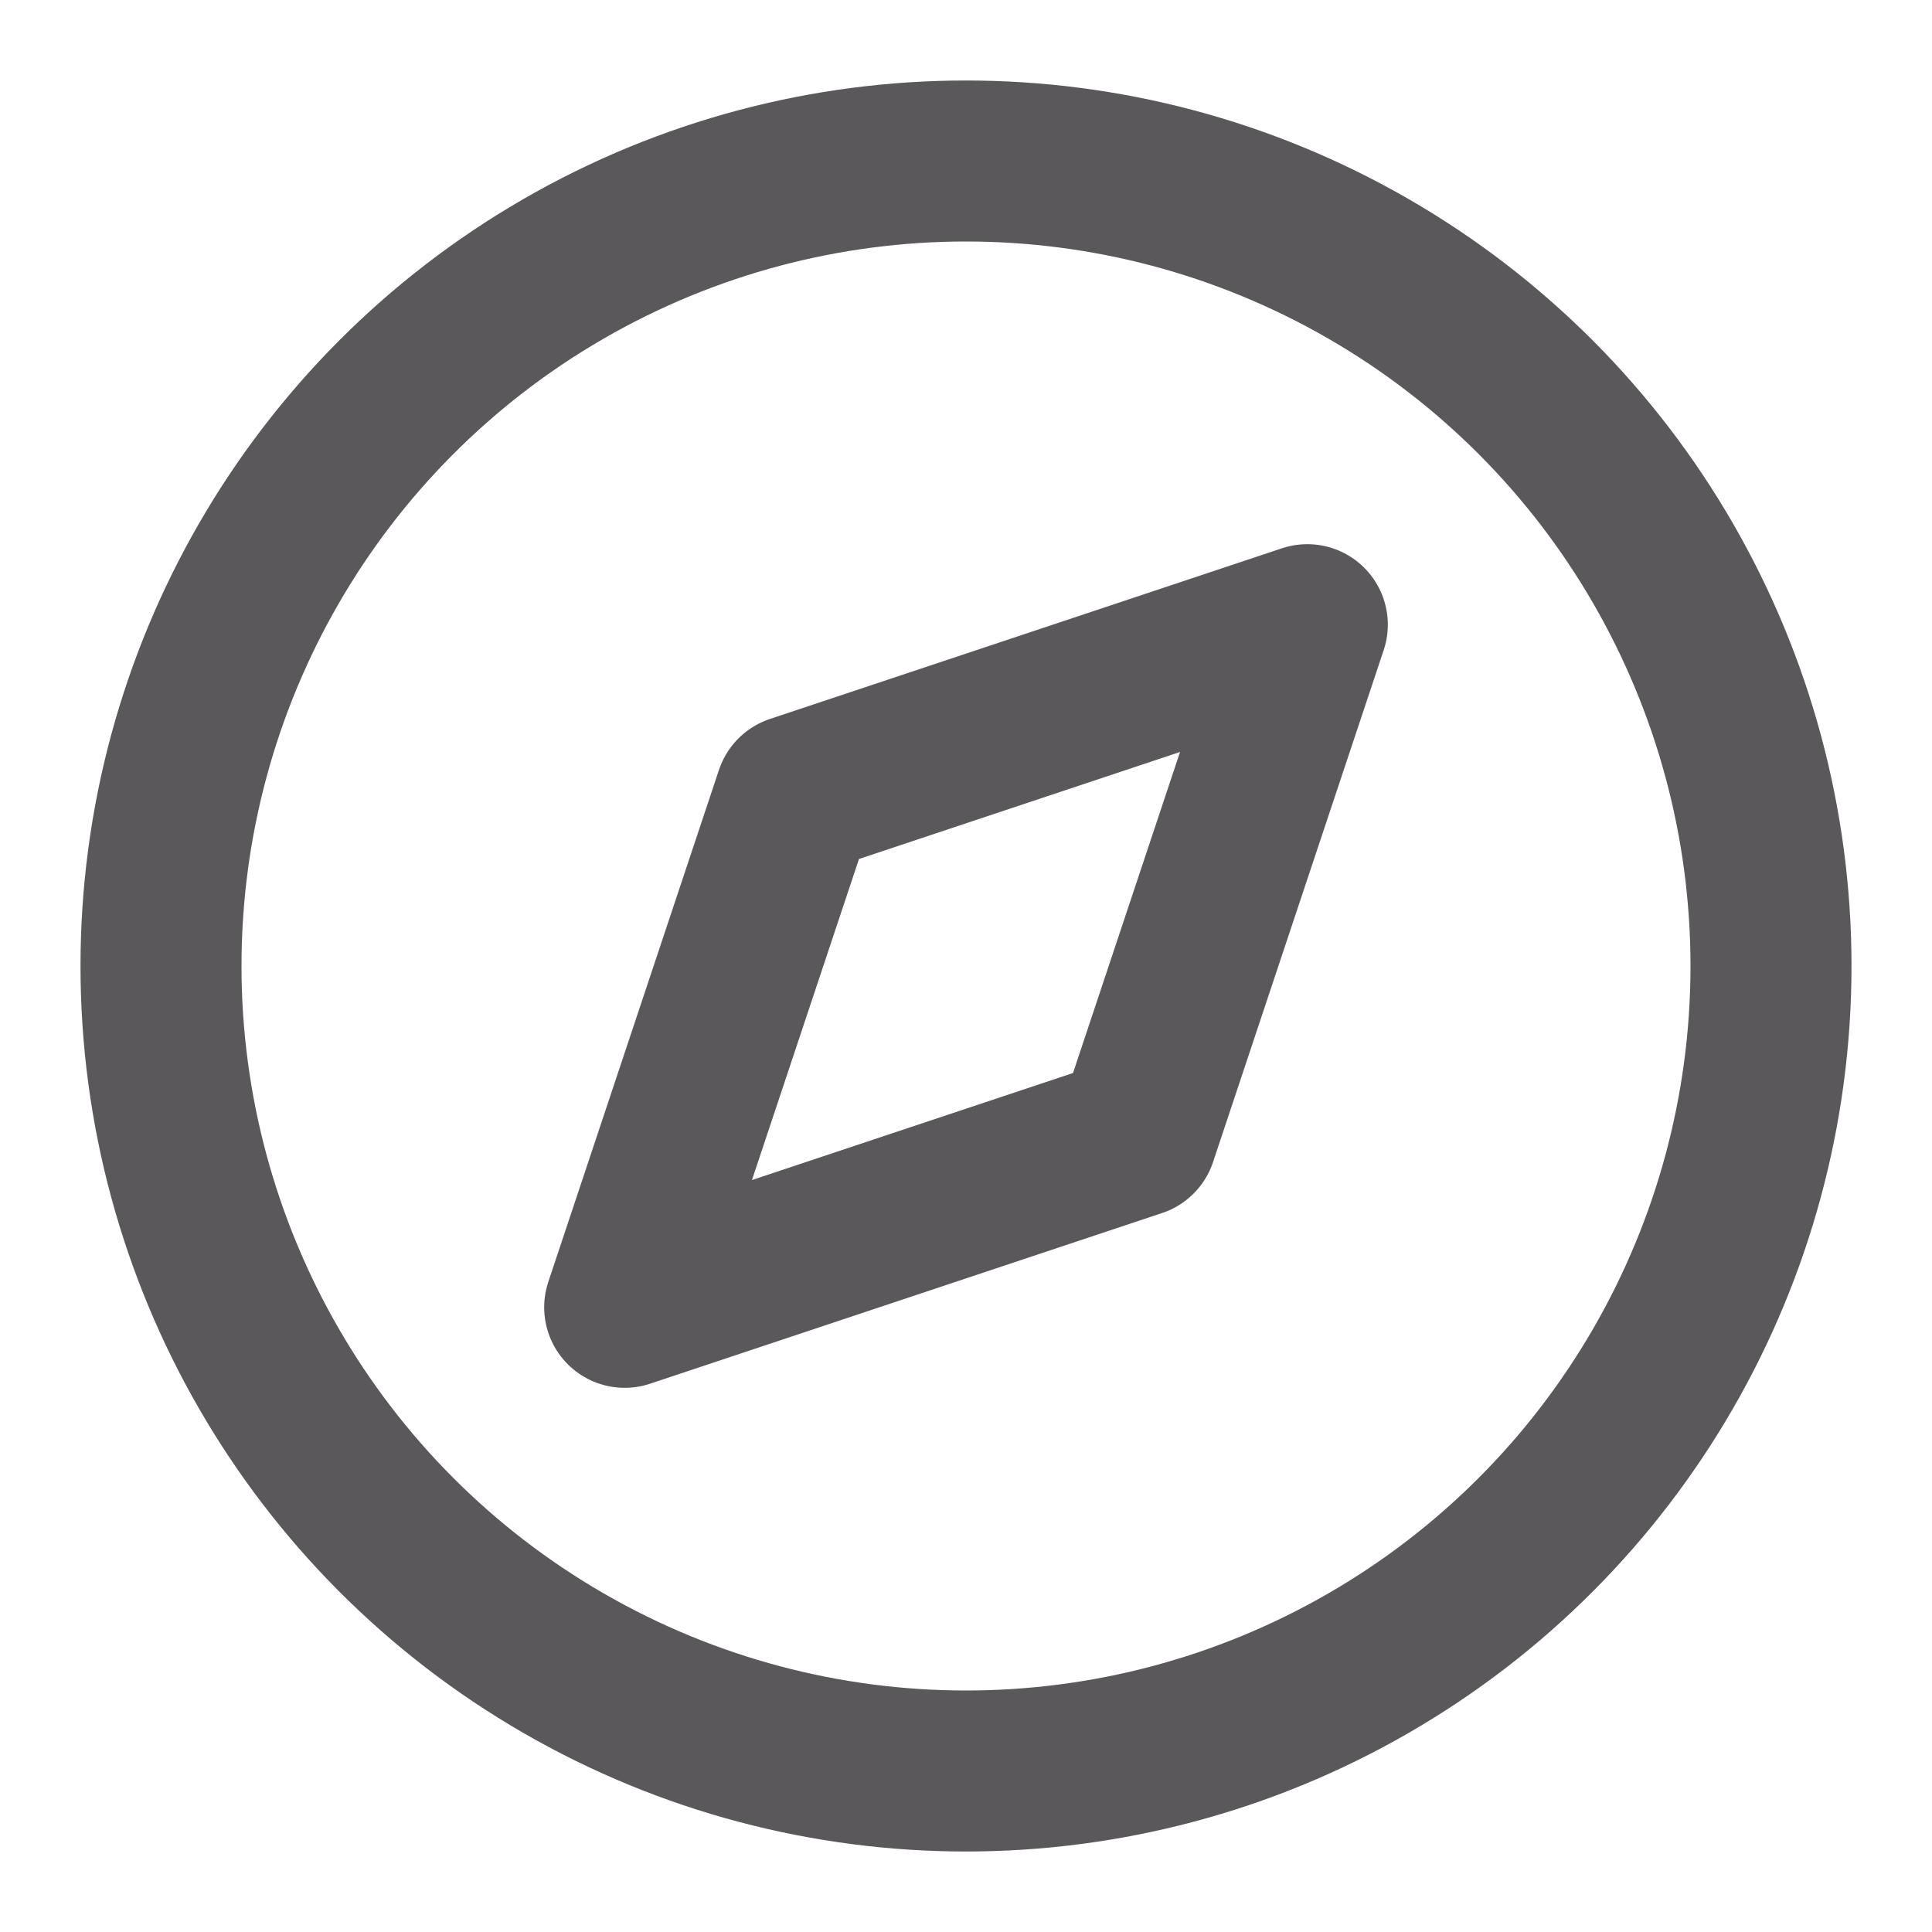
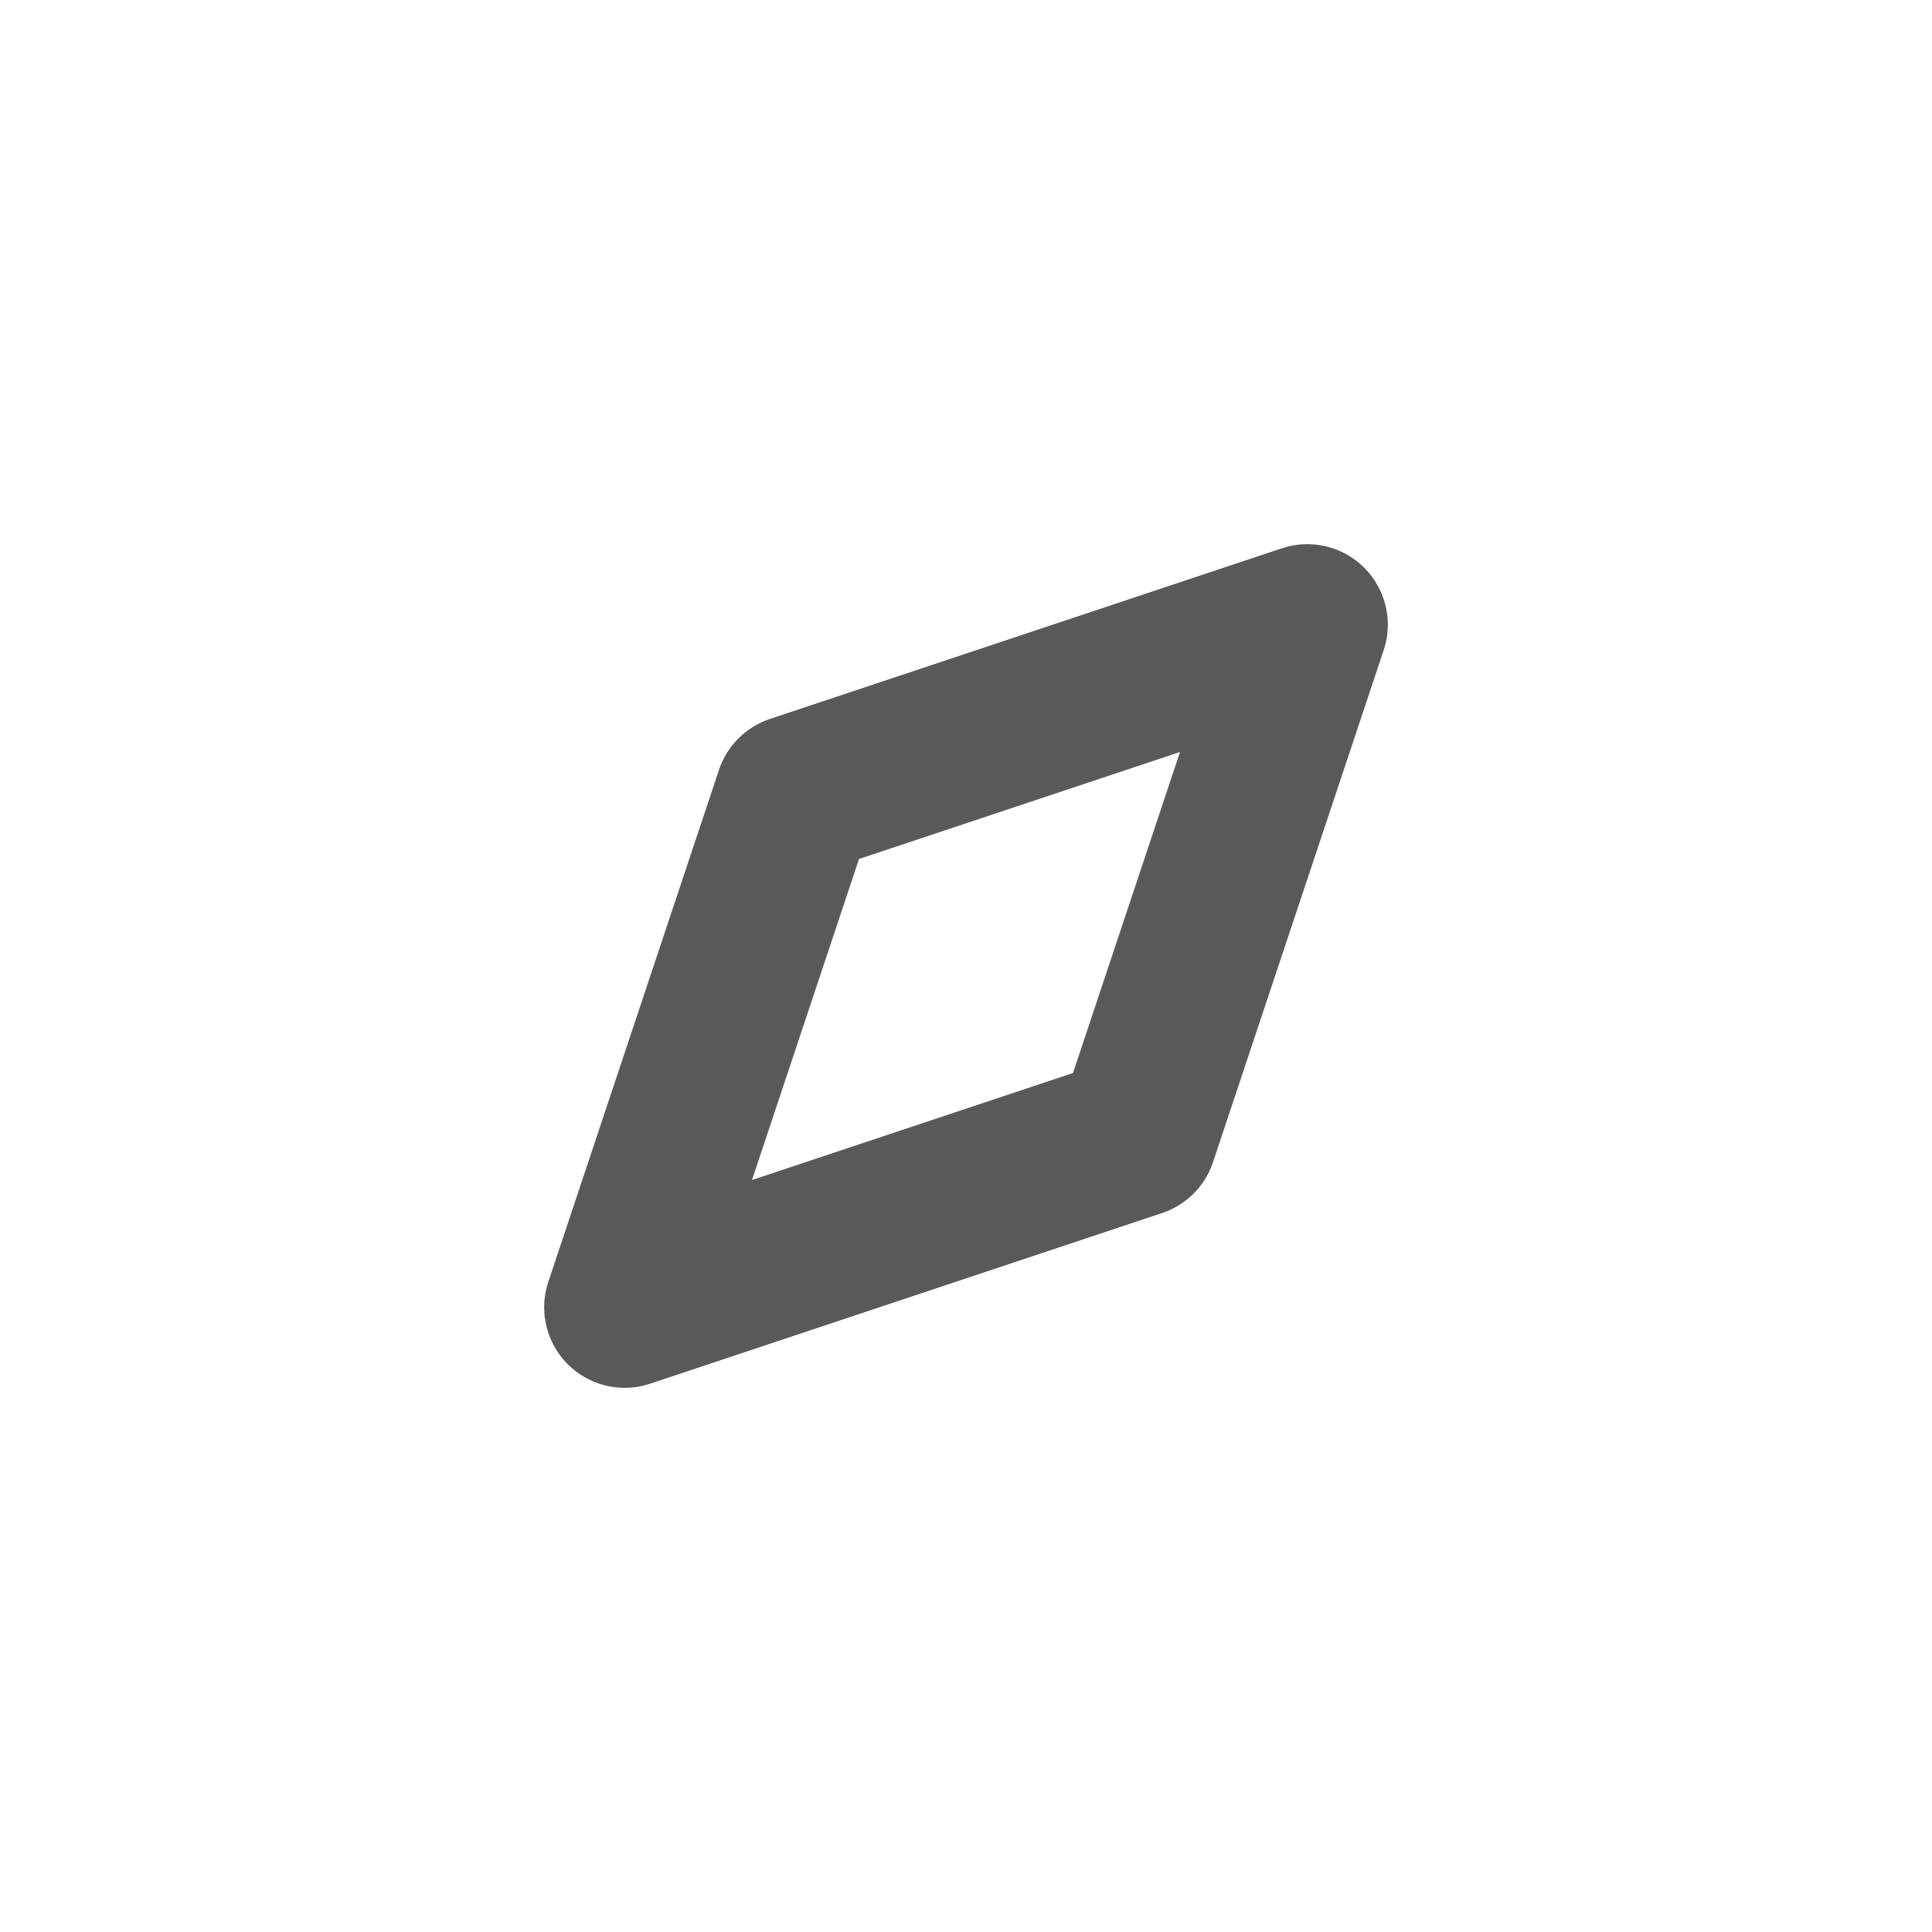
<svg xmlns="http://www.w3.org/2000/svg" width="24px" height="24px" viewBox="0 0 24 24" version="1.1">
  <title>ico/func/dark/compass</title>
  <desc>Created with Sketch.</desc>
  <g id="ico/func/dark/compass" stroke="none" stroke-width="1" fill="none" fill-rule="evenodd" stroke-linecap="round" stroke-linejoin="round">
    <g id="Group" transform="translate(-0, -0)" stroke="#5A585A" stroke-width="2">
      <g>
-         <circle id="Oval" cx="12" cy="12" r="10" />
        <polygon id="Path" points="16.24 7.76 14.12 14.12 7.76 16.24 9.88 9.88" />
      </g>
    </g>
  </g>
</svg>